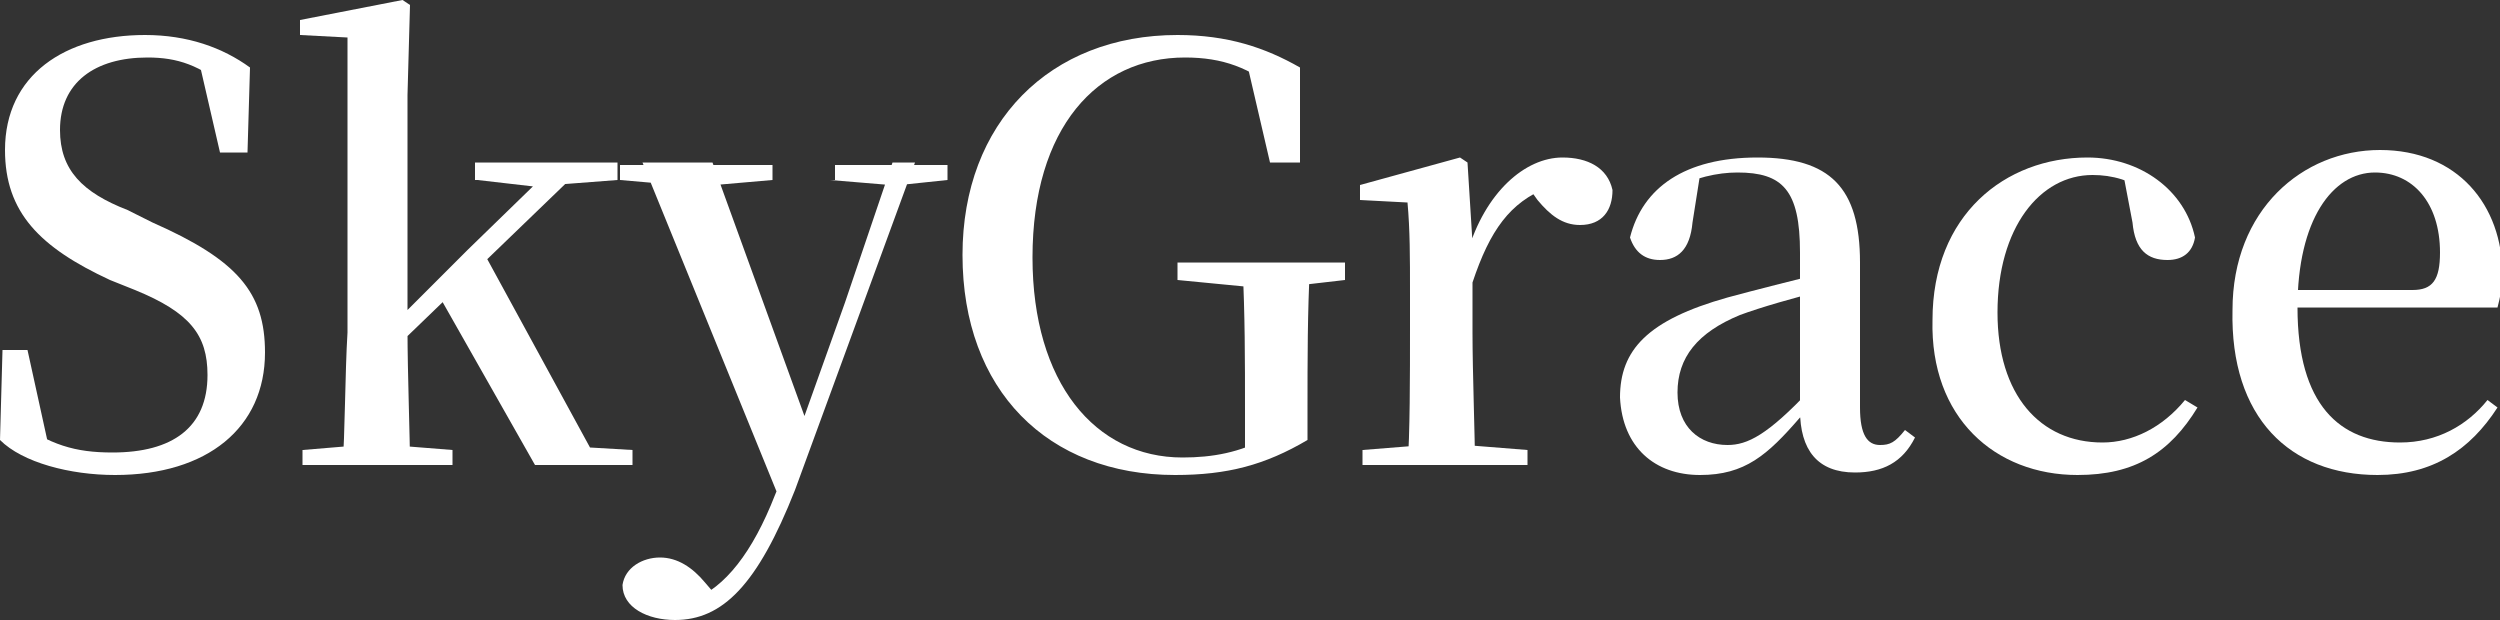
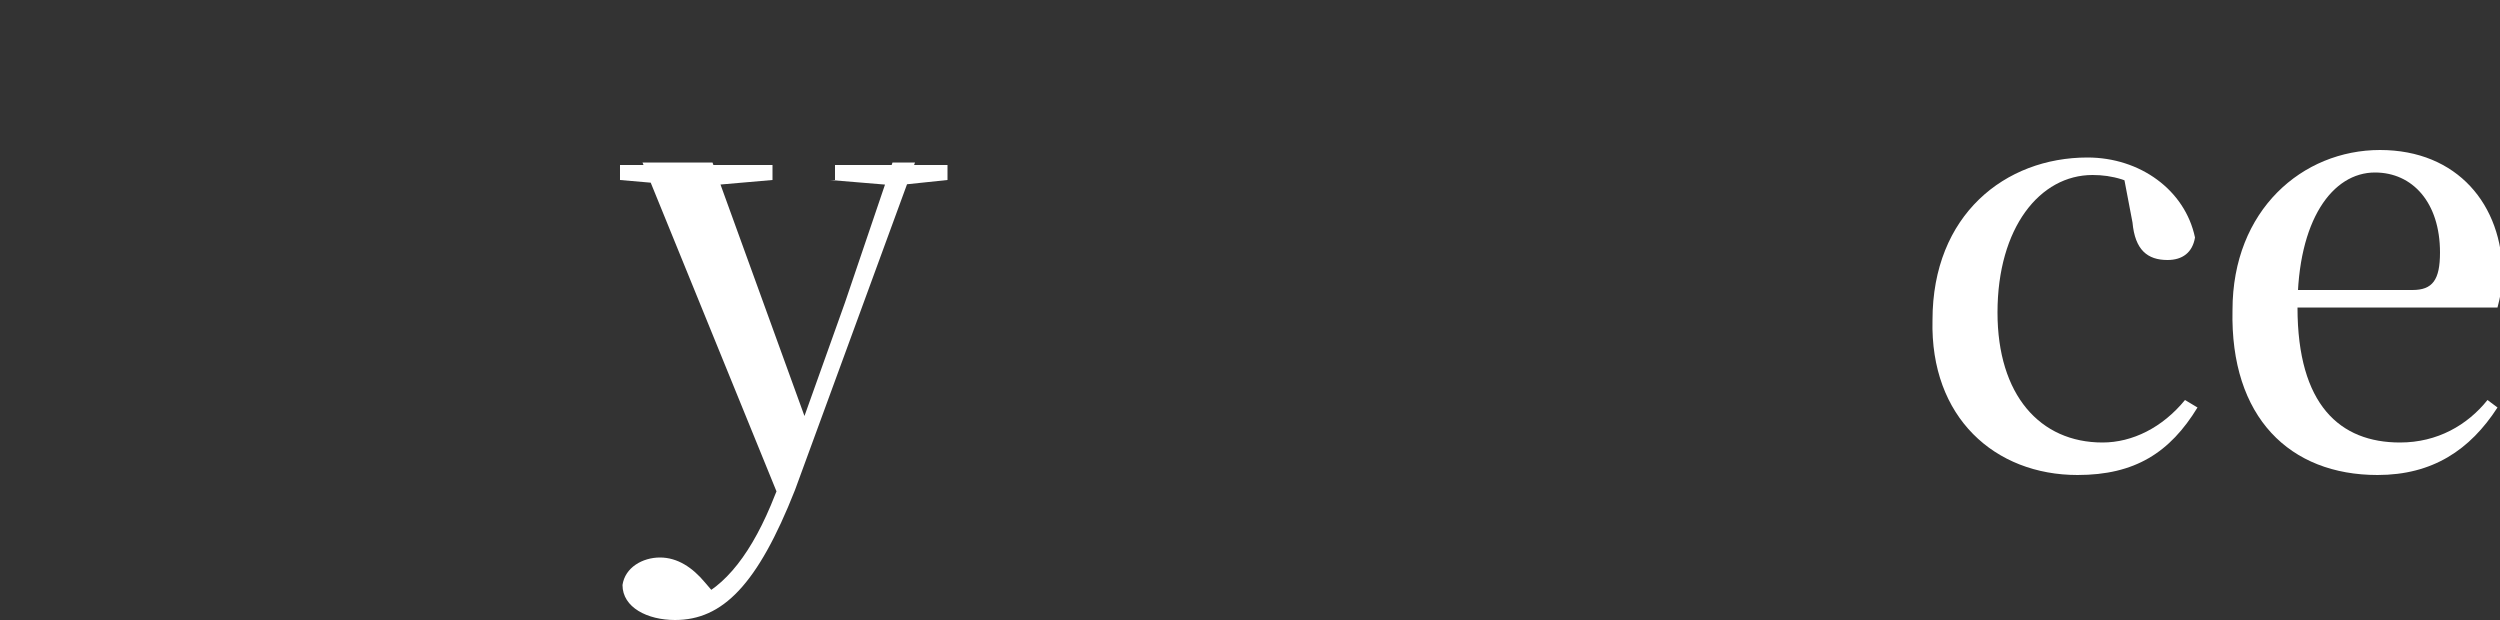
<svg xmlns="http://www.w3.org/2000/svg" version="1.1" id="Layer_1" x="0px" y="0px" viewBox="0 0 100 24.8" style="enable-background:new 0 0 100 24.8;" xml:space="preserve">
  <rect x="0" y="0" width="100" height="24.8" fill="#333333" stroke="none" />
  <style type="text/css">
	.st0{fill:#FFFFFF;}
</style>
  <g>
-     <path class="st0" d="M4.6,19c3.7,0,6-1.9,6-4.9c0-2.4-1.1-3.7-4.5-5.2l-1-0.5C3.3,7.7,2.4,6.8,2.4,5.2c0-1.9,1.4-2.9,3.5-2.9   c1.2,0,2.1,0.3,3.3,1.3L9.1,2.8L7.9,2.2l0.9,3.9h1.1L10,2.7C8.9,1.9,7.5,1.4,5.8,1.4C2.6,1.4,0.2,3,0.2,6c0,2.5,1.4,3.9,4.2,5.2   l1,0.4c2.2,0.9,2.9,1.8,2.9,3.4c0,2.1-1.4,3.1-3.8,3.1c-1.5,0-2.5-0.3-3.9-1.3l0.2,0.8l1.2,0.5l-0.9-4.1h-1L0,17.6   C0.9,18.5,2.8,19,4.6,19z" />
-     <path class="st0" d="M12.1,18.6h6V18l-2.5-0.2h-1.1L12.1,18C12.1,18,12.1,18.6,12.1,18.6z M13.7,18.6h2.7c0-1.1-0.1-3.7-0.1-5.4   V3.8l0.1-3.6L16.1,0L12,0.8v0.6l1.9,0.1v11.8C13.8,14.9,13.8,17.5,13.7,18.6z M15.1,14.6l8.4-8.1h-1.2L18.7,10l-3.5,3.5h-0.1V14.6z    M21.4,18.6h3.9V18l-1.7-0.1l-4.2-7.7l-1.8,1.7L21.4,18.6z M19.1,7.2l2.6,0.3l0.4-0.1l2.6-0.2V6.5H19v0.7H19.1z" />
    <path class="st0" d="M27,24.8c1.9,0,3.3-1.4,4.8-5.2l4.8-13.1h-0.9l-1.9,5.6l-2,5.6l-0.1,0.4l-0.7,1.7c-0.9,2.3-2,3.7-3.3,4.2   l0.4,0.4l0.7-0.4l-0.6-0.7c-0.5-0.6-1.1-1-1.8-1c-0.7,0-1.4,0.4-1.5,1.1C24.9,24.3,25.9,24.8,27,24.8z M31.2,20l1.1-3l-0.1-0.3   L28.5,6.5h-2.8L31.2,20z M24.8,7.2l2.3,0.2h1.5l2.3-0.2V6.6h-6.1C24.8,6.6,24.8,7.2,24.8,7.2z M33.2,7.2l2.4,0.2H36l1.9-0.2V6.6   h-4.5v0.6H33.2z" />
-     <path class="st0" d="M47,19c2.1,0,3.6-0.4,5.3-1.4v-1.1c0-2.2,0-4,0.1-5.9h-2.7c0.1,2,0.1,3.8,0.1,5.8v1.8l0.9-0.7   c-1.1,0.6-2.2,0.8-3.4,0.8c-3.5,0-6-3-6-8c0-5.2,2.6-8,6.1-8c1.5,0,2.6,0.4,3.8,1.4V2.8l-1.4-0.6l1,4.3H52V2.7   c-1.4-0.8-2.9-1.3-4.9-1.3c-5.1,0-8.6,3.5-8.6,8.8C38.5,15.6,41.9,19,47,19z M47.1,11.2l3.1,0.3h1l2.6-0.3v-0.7h-6.7V11.2z" />
-     <path class="st0" d="M54.6,18.6h6.5V18l-2.5-0.2H57L54.5,18v0.6H54.6z M56.3,18.6H59c0-1.1-0.1-3.7-0.1-5.3V9.7l-0.2-3.2l-0.3-0.2   l-4,1.1v0.6l1.9,0.1c0.1,1.1,0.1,2.2,0.1,3.6v1.5C56.4,14.9,56.4,17.5,56.3,18.6z M58.9,11.3c0.7-2.1,1.5-3.2,3-3.8L61,7.3L61.5,8   c0.5,0.6,1,1,1.7,1c0.9,0,1.3-0.6,1.3-1.4c-0.2-0.9-1-1.3-2-1.3c-1.5,0-3.1,1.4-3.8,3.8h-0.5L58.9,11.3z" />
-     <path class="st0" d="M68,19c1.8,0,2.7-0.8,4-2.3h0.7l-0.3-1.1c-1.7,1.8-2.5,2.2-3.3,2.2c-1.1,0-2-0.7-2-2.1c0-1.4,0.8-2.4,2.5-3.1   c0.8-0.3,2.2-0.7,3.4-1v-0.7c-1.2,0.3-2.8,0.7-3.9,1c-3.2,0.9-4.3,2.1-4.3,4C64.9,17.9,66.2,19,68,19z M74.2,18.9   c1.1,0,1.9-0.4,2.4-1.4l-0.4-0.3c-0.4,0.5-0.6,0.6-1,0.6c-0.5,0-0.8-0.4-0.8-1.5v-5.8c0-3-1.2-4.2-4.1-4.2s-4.6,1.2-5.1,3.2   c0.2,0.6,0.6,0.9,1.2,0.9c0.7,0,1.2-0.4,1.3-1.5L68,7l-1.2,0.6c1-0.5,1.9-0.7,2.7-0.7c1.8,0,2.5,0.7,2.5,3.2v6.3   C72,18,72.7,18.9,74.2,18.9z" />
    <path class="st0" d="M83.1,19c2.3,0,3.7-0.9,4.8-2.7L87.4,16c-0.9,1.1-2.1,1.7-3.3,1.7c-2.5,0-4.2-1.9-4.2-5.2   c0-3.4,1.7-5.5,3.8-5.5c0.8,0,1.5,0.2,2.5,0.8l-1.3-1l0.4,2.1c0.1,1.1,0.6,1.5,1.4,1.5c0.6,0,1-0.3,1.1-0.9   c-0.4-1.9-2.2-3.2-4.3-3.2c-3.3,0-6.2,2.3-6.2,6.5C77.2,16.7,79.8,19,83.1,19z" />
    <path class="st0" d="M95.1,19c2.2,0,3.7-1,4.8-2.7L99.5,16c-0.8,1-2,1.7-3.5,1.7c-2.4,0-4.1-1.5-4.1-5.4c0-3.5,1.4-5.4,3.1-5.4   c1.5,0,2.6,1.2,2.6,3.2c0,1.1-0.3,1.5-1.1,1.5h-6.1v0.7h9.5c0.1-0.4,0.2-0.8,0.2-1.3c0-2.8-1.8-5-4.9-5s-5.9,2.4-5.9,6.4   C89.2,16.7,91.6,19,95.1,19z" />
  </g>
</svg>